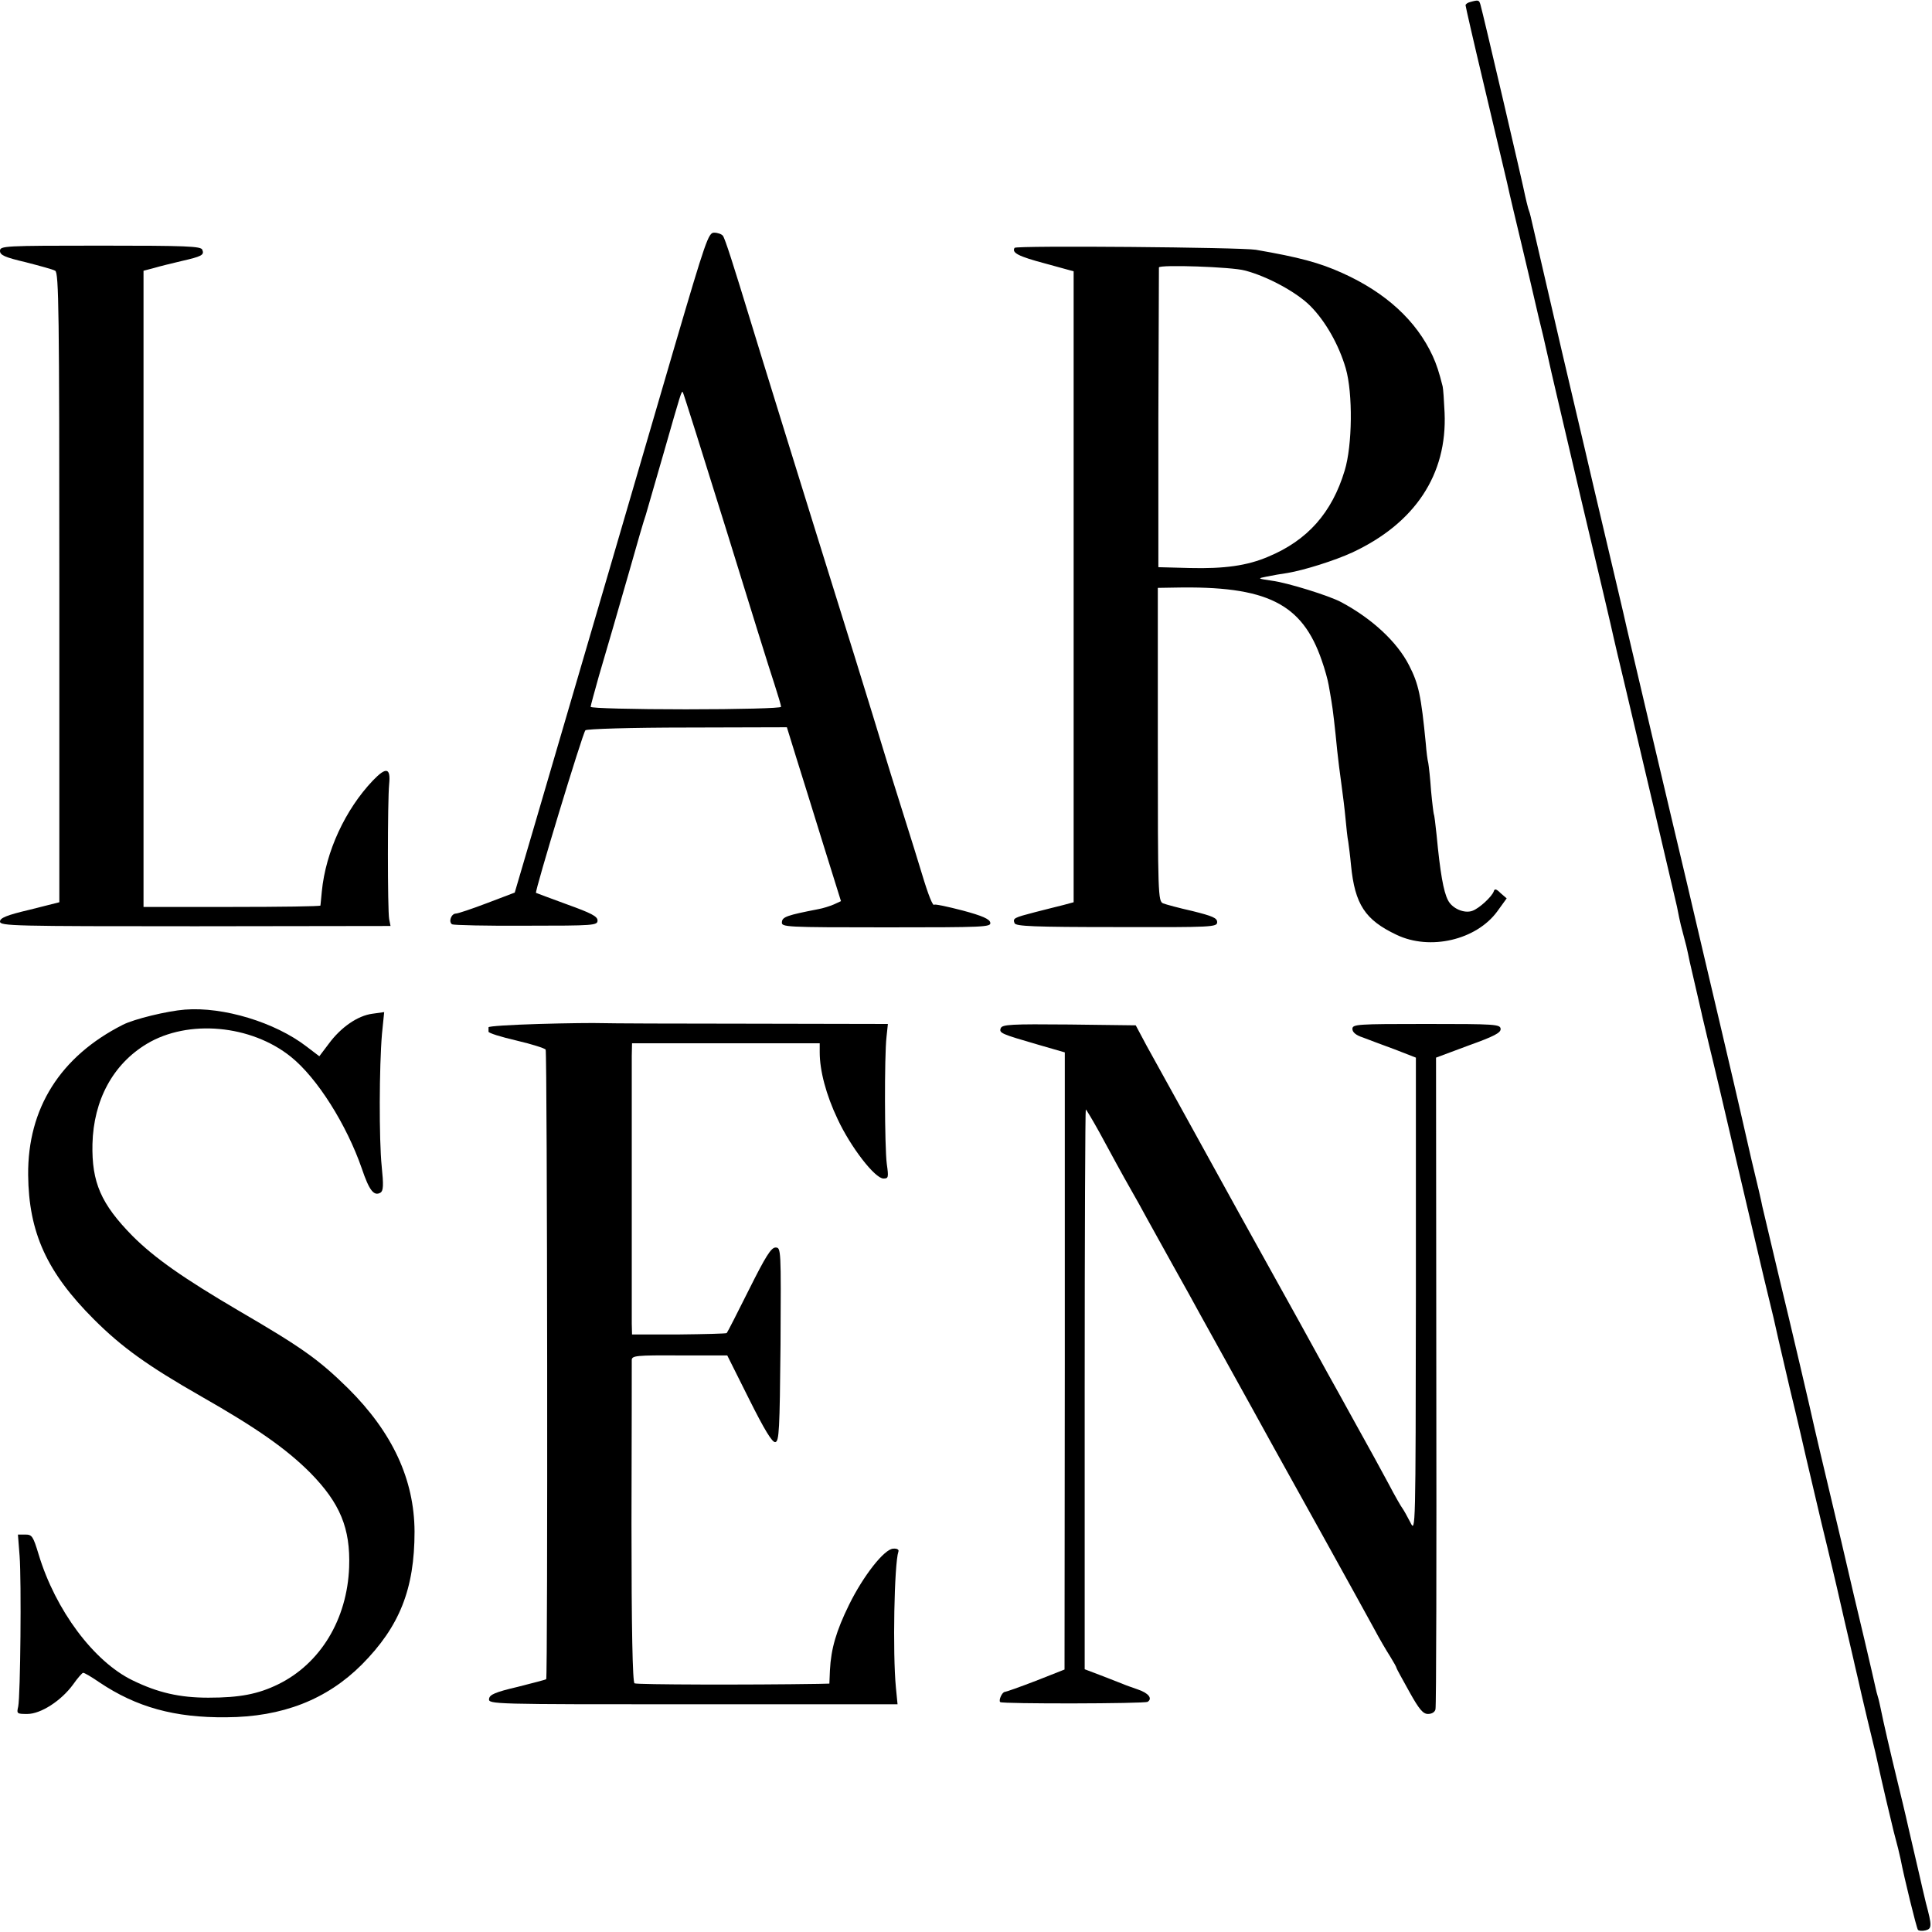
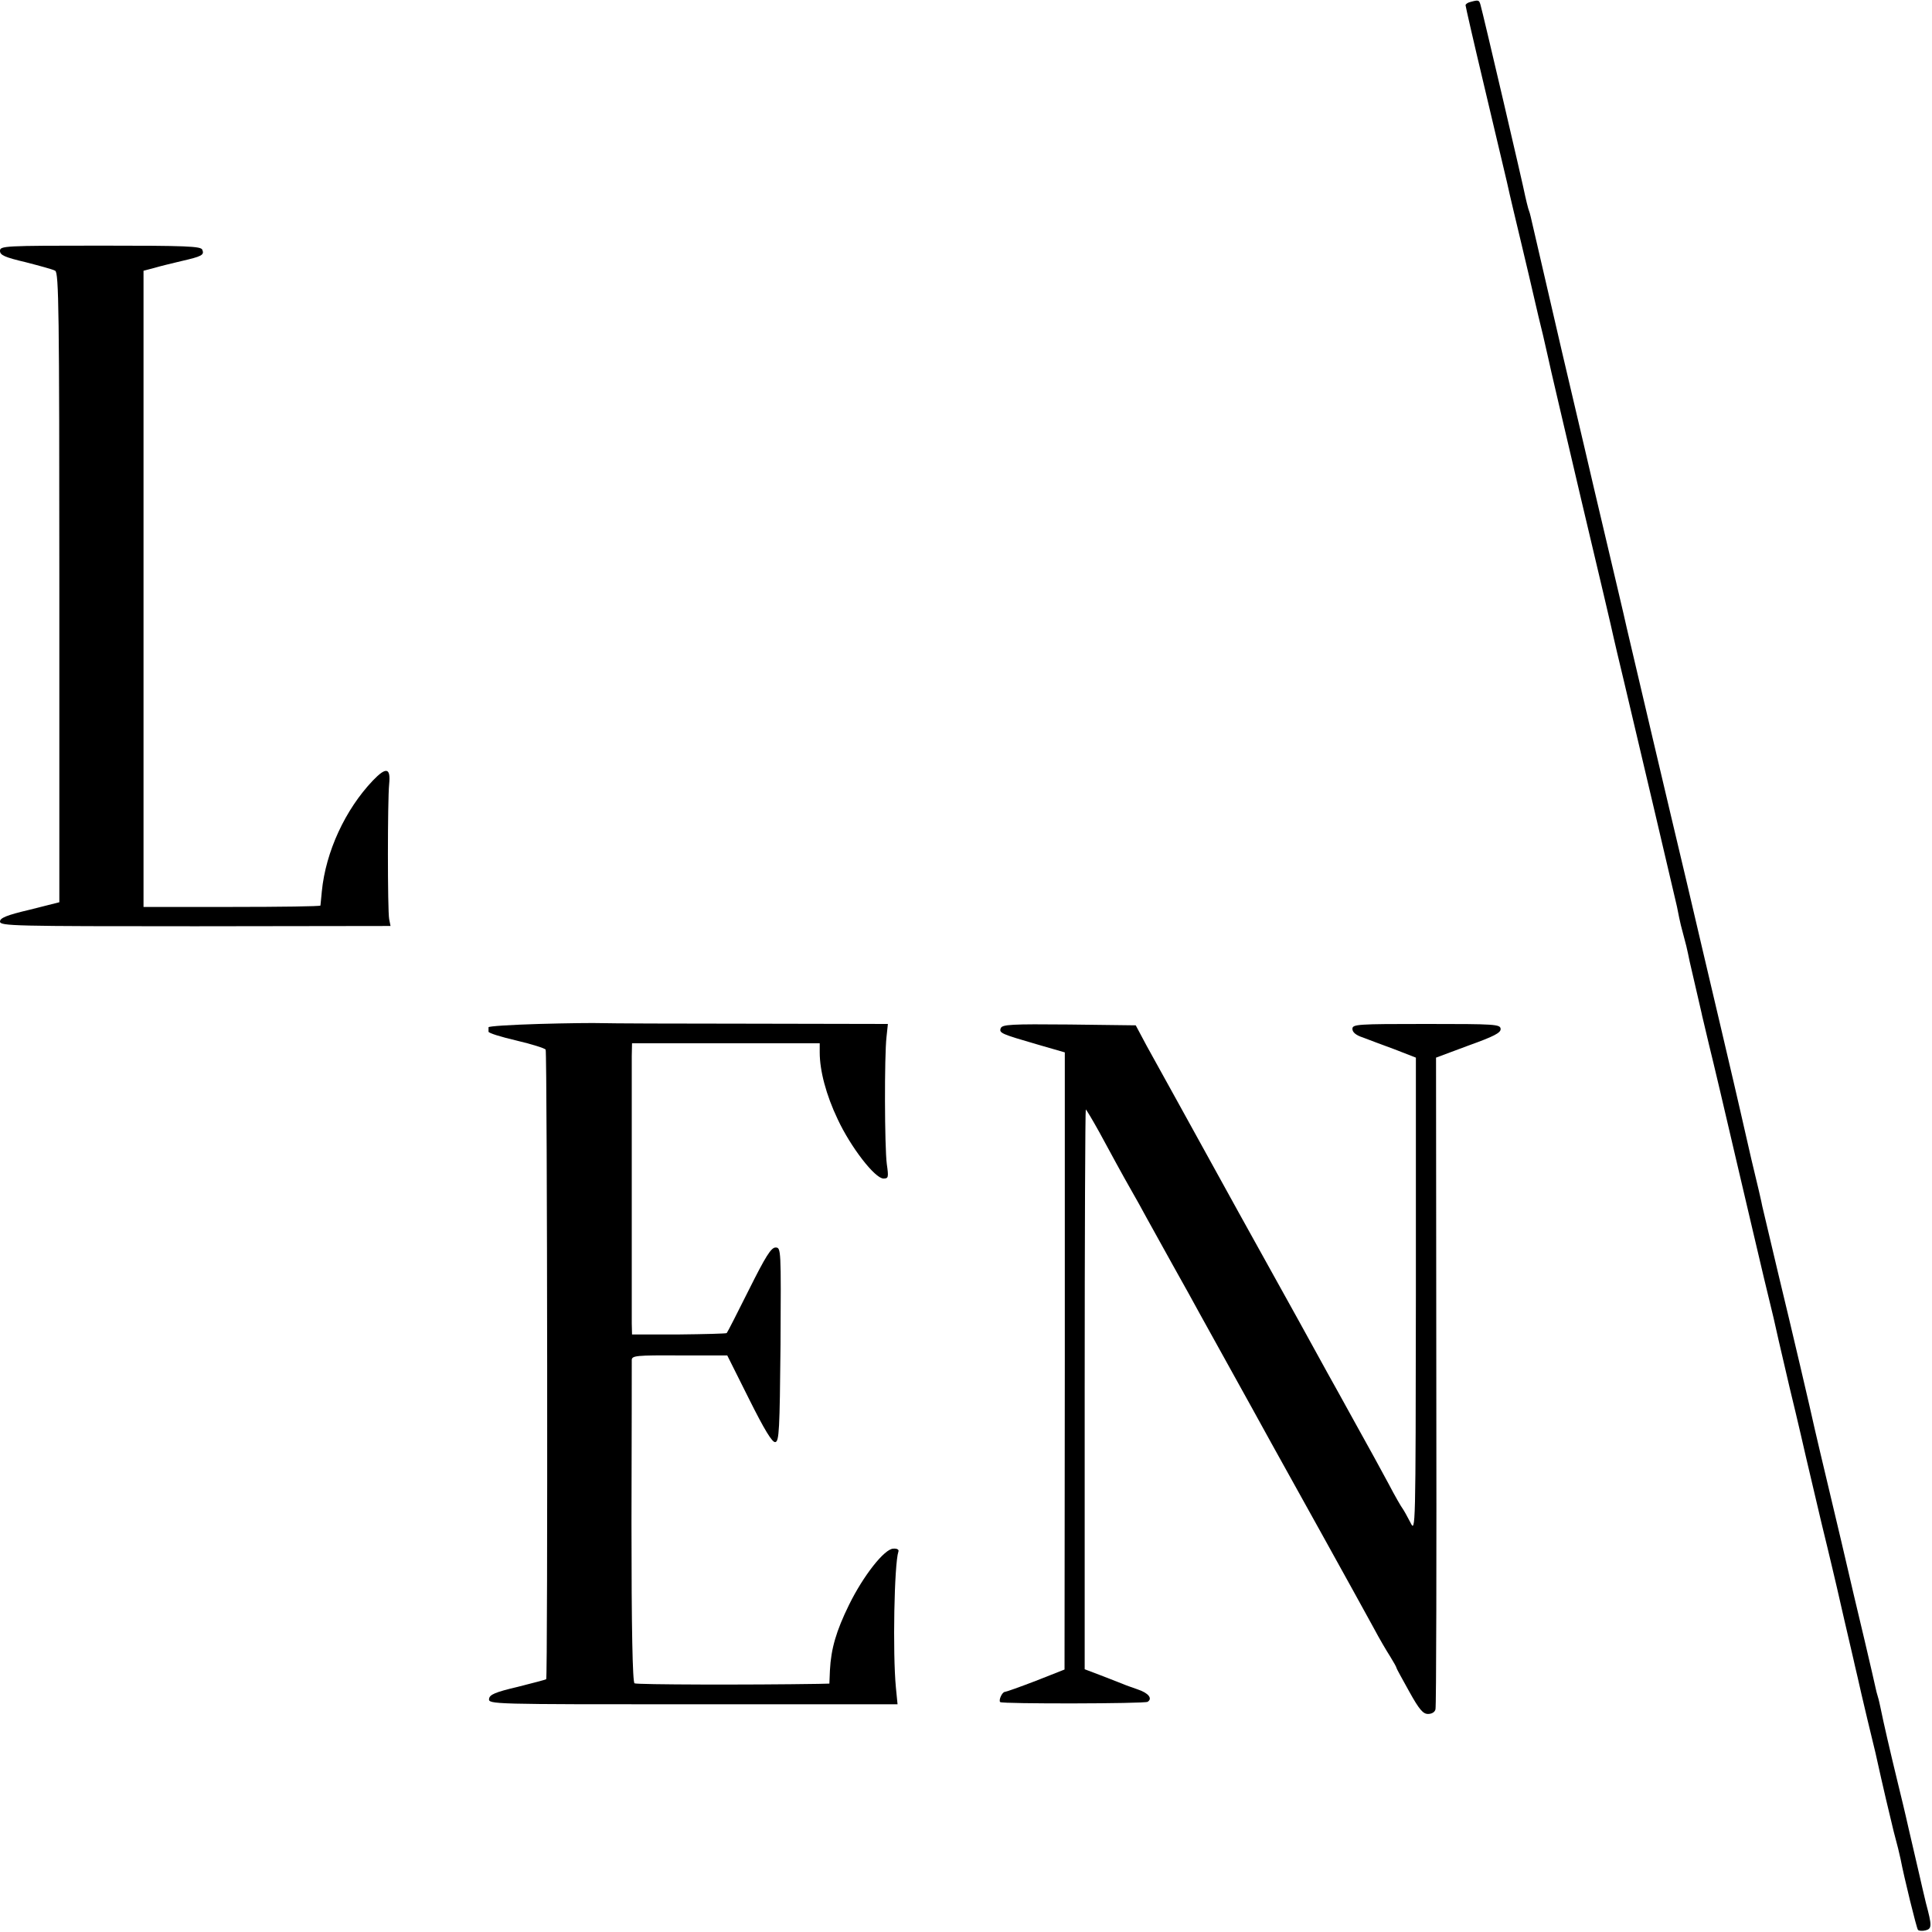
<svg xmlns="http://www.w3.org/2000/svg" version="1.0" width="700pt" height="700pt" viewBox="0 0 700 700" preserveAspectRatio="xMidYMid meet">
  <g transform="translate(0,700) scale(0.1,-0.1)" fill="#000000" stroke="none">
    <path d="M5328 6993 c-10 -2 -18 -8 -18 -12 0 -4 29 -131 65 -282 36 -151 74 -312 85 -359 10 -47 35 -150 54 -230 19 -80 37 -156 40 -170 3 -14 12 -52 20 -86 15 -61 18 -73 35 -149 4 -22 59 -254 120 -515 62 -261 115 -486 117 -498 3 -13 20 -87 39 -165 40 -169 185 -784 191 -812 2 -11 6 -29 8 -40 2 -11 9 -40 16 -65 7 -25 14 -54 16 -65 3 -17 7 -33 19 -85 1 -5 28 -121 30 -130 0 -3 13 -54 27 -115 15 -60 59 -247 98 -415 39 -168 85 -361 101 -430 17 -69 32 -134 35 -145 2 -11 28 -124 58 -252 31 -127 57 -242 60 -255 3 -13 28 -120 56 -238 29 -118 53 -222 55 -230 3 -13 49 -215 60 -260 2 -8 8 -37 15 -65 6 -27 22 -97 36 -155 14 -58 27 -112 29 -120 30 -136 50 -219 66 -285 12 -44 23 -89 25 -100 13 -68 58 -251 63 -257 3 -4 16 -5 28 -2 23 6 23 17 1 99 -5 22 -11 47 -13 55 -2 8 -15 67 -30 130 -15 63 -28 122 -30 130 -2 8 -15 65 -30 125 -26 107 -51 215 -61 265 -3 14 -7 33 -10 42 -3 9 -7 25 -9 35 -2 10 -20 88 -40 173 -44 184 -40 169 -59 250 -8 36 -38 162 -66 280 -28 118 -53 223 -55 233 -12 56 -84 364 -132 562 -30 127 -56 237 -58 245 -1 8 -19 86 -40 172 -20 87 -38 166 -40 175 -2 10 -35 151 -73 313 -38 162 -93 394 -121 515 -29 121 -84 355 -123 520 -39 165 -81 345 -94 400 -12 55 -44 188 -69 295 -25 107 -48 203 -50 212 -2 9 -54 232 -116 495 -61 263 -112 483 -113 488 -1 6 -5 19 -9 30 -3 11 -8 31 -11 45 -5 29 -154 667 -162 693 -5 17 -7 18 -36 10z" />
-     <path d="M2446 5751 c-114 -391 -360 -1232 -509 -1740 l-72 -245 -100 -38 c-55 -21 -106 -38 -113 -38 -17 0 -28 -30 -14 -39 5 -3 126 -6 269 -5 245 0 258 1 258 19 0 15 -24 27 -110 58 -60 22 -111 41 -113 42 -5 5 169 579 179 589 4 5 166 10 369 10 l361 1 34 -110 c19 -60 63 -202 98 -315 l64 -205 -26 -12 c-14 -6 -39 -14 -56 -17 -113 -22 -131 -28 -132 -47 -2 -18 11 -19 378 -19 356 0 380 1 377 17 -2 13 -29 25 -100 44 -54 14 -100 24 -103 21 -5 -6 -21 33 -45 113 -10 33 -41 134 -70 225 -29 91 -60 192 -70 225 -10 33 -56 184 -103 335 -197 631 -351 1129 -377 1215 -62 203 -93 301 -101 311 -5 6 -19 11 -32 11 -20 0 -30 -28 -141 -406z m184 -666 c83 -269 162 -523 176 -564 13 -40 24 -77 24 -82 0 -5 -151 -9 -345 -9 -190 0 -345 4 -345 9 0 4 14 55 30 112 45 154 55 187 110 379 27 96 54 189 60 205 5 17 34 118 65 225 63 220 64 224 69 219 2 -2 72 -224 156 -494z" />
    <path d="M0 6091 c0 -15 16 -23 93 -41 50 -13 99 -26 107 -31 13 -7 15 -145 15 -1148 l0 -1140 -107 -27 c-85 -20 -108 -30 -108 -43 0 -16 48 -17 708 -17 l707 1 -5 25 c-6 32 -6 430 0 489 6 60 -11 63 -59 13 -100 -105 -171 -258 -185 -402 -2 -25 -5 -48 -5 -51 -1 -3 -145 -5 -321 -5 l-320 0 0 1153 0 1152 38 10 c20 6 65 17 99 25 74 17 84 22 76 41 -4 13 -58 15 -369 15 -350 0 -364 -1 -364 -19z" />
-     <path d="M3676 6102 c-11 -18 14 -31 112 -57 l102 -28 0 -1143 0 -1143 -37 -10 c-21 -5 -67 -17 -103 -26 -77 -20 -81 -22 -74 -40 5 -11 68 -14 370 -14 348 -1 364 0 364 18 0 15 -17 22 -89 40 -49 11 -97 24 -107 28 -18 8 -19 30 -19 576 l0 567 60 1 c335 7 463 -57 534 -264 11 -31 22 -71 25 -89 3 -18 8 -44 10 -58 5 -28 13 -97 21 -180 3 -30 10 -84 15 -120 5 -36 12 -92 15 -125 3 -33 7 -71 10 -85 2 -14 7 -52 10 -85 14 -142 51 -198 165 -252 121 -58 289 -19 365 85 l34 47 -22 19 c-16 16 -22 17 -25 6 -7 -19 -52 -61 -77 -70 -29 -11 -74 8 -89 39 -16 31 -28 99 -41 236 -4 38 -8 72 -10 75 -1 3 -6 41 -10 85 -3 44 -8 89 -10 100 -3 11 -7 43 -9 70 -17 175 -26 217 -61 285 -43 84 -133 168 -245 228 -42 23 -196 71 -252 78 -53 8 -53 8 -18 15 19 4 53 10 75 13 60 10 171 45 234 74 228 106 345 283 335 507 -2 44 -5 87 -7 95 -13 52 -22 79 -36 110 -59 128 -170 230 -328 301 -82 37 -156 57 -313 84 -54 9 -868 16 -874 7z m834 -82 c82 -21 188 -79 237 -128 55 -55 104 -141 129 -227 26 -90 24 -279 -4 -370 -46 -153 -135 -253 -277 -312 -77 -33 -160 -44 -284 -41 l-114 3 0 540 c1 297 2 543 2 546 2 11 265 2 311 -11z" />
-     <path d="M670 3342 c-64 -5 -184 -34 -225 -55 -227 -115 -345 -303 -343 -544 2 -209 68 -353 238 -523 101 -101 194 -168 390 -280 200 -114 307 -189 394 -276 108 -110 146 -201 141 -342 -7 -189 -104 -350 -258 -425 -72 -35 -138 -48 -252 -48 -104 0 -183 18 -275 63 -140 68 -279 254 -340 456 -20 66 -24 72 -48 72 l-27 0 6 -77 c7 -92 3 -506 -5 -546 -6 -26 -5 -27 33 -27 49 0 123 48 166 107 16 23 33 42 36 42 4 1 31 -15 60 -35 133 -89 271 -128 459 -126 203 1 364 64 491 191 137 138 191 274 191 482 -1 189 -80 359 -241 519 -106 104 -166 147 -396 281 -199 117 -304 190 -385 271 -114 116 -148 194 -145 333 4 159 74 289 197 363 150 90 378 69 522 -47 95 -76 202 -246 257 -405 27 -80 44 -101 68 -87 10 7 11 27 4 95 -10 98 -9 363 1 480 l8 79 -43 -6 c-53 -7 -114 -49 -158 -109 l-34 -45 -46 35 c-114 88 -302 145 -441 134z" />
    <path d="M1952 3290 c-100 -3 -182 -8 -182 -12 0 -5 0 -12 0 -16 0 -5 45 -19 101 -32 55 -13 103 -28 106 -33 6 -10 8 -2276 2 -2281 -2 -2 -49 -14 -104 -28 -81 -19 -101 -28 -103 -43 -3 -20 9 -20 738 -20 l742 0 -6 61 c-12 126 -6 447 9 492 3 7 -4 12 -18 11 -32 0 -109 -98 -161 -204 -46 -94 -65 -158 -69 -237 l-2 -48 -40 -1 c-249 -4 -658 -3 -666 2 -7 4 -11 195 -11 580 1 316 1 582 1 592 1 15 16 17 174 16 l172 0 79 -158 c56 -112 84 -158 95 -156 14 2 16 43 19 353 2 347 2 352 -18 352 -16 0 -36 -32 -96 -152 -42 -84 -78 -155 -81 -158 -2 -2 -80 -4 -173 -5 l-170 0 -1 40 c0 59 0 912 0 968 l1 47 340 0 340 0 0 -33 c0 -66 23 -154 65 -242 47 -101 135 -215 166 -215 18 0 19 4 12 53 -8 61 -9 391 -1 460 l5 47 -496 1 c-273 0 -516 1 -541 2 -25 1 -127 0 -228 -3z" />
    <path d="M3626 3275 c-7 -18 1 -21 135 -60 l97 -28 0 -1118 -1 -1118 -104 -41 c-57 -22 -108 -40 -112 -40 -10 0 -24 -31 -17 -37 7 -7 523 -6 534 1 19 12 3 32 -36 45 -20 7 -46 16 -57 21 -11 4 -46 18 -77 30 l-58 22 0 1014 c0 558 2 1014 4 1014 2 0 24 -37 49 -82 44 -81 80 -148 120 -218 11 -19 34 -60 50 -90 17 -30 60 -109 97 -175 37 -66 81 -145 97 -175 181 -326 239 -432 260 -470 63 -113 321 -578 371 -670 19 -36 46 -82 59 -102 13 -21 23 -39 23 -42 0 -2 21 -40 46 -85 36 -65 50 -81 68 -81 14 0 25 7 27 17 3 10 4 545 3 1190 l-1 1171 118 44 c92 33 117 46 116 60 -1 17 -20 18 -269 18 -251 0 -268 -1 -268 -18 0 -12 13 -23 38 -31 20 -8 72 -27 115 -43 l77 -30 0 -861 c-1 -857 -1 -862 -20 -823 -11 21 -23 43 -28 50 -5 6 -28 46 -51 90 -23 43 -76 140 -118 215 -41 75 -88 159 -103 186 -15 28 -159 289 -321 580 -161 292 -311 564 -334 605 l-40 75 -241 3 c-211 2 -242 0 -248 -13z" />
  </g>
</svg>